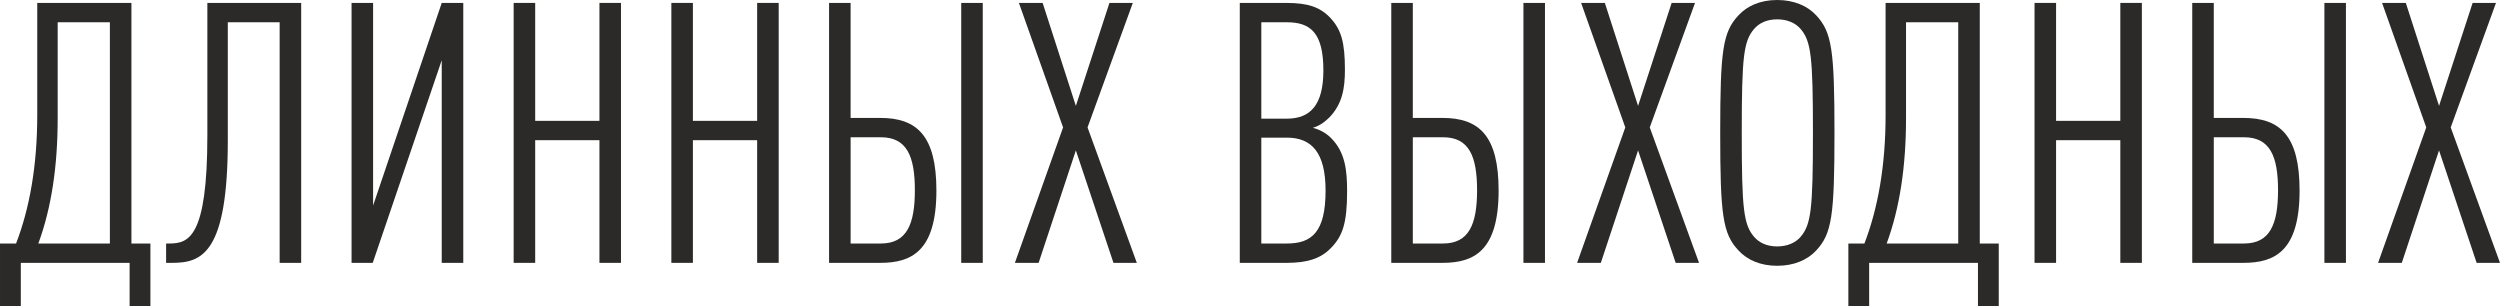
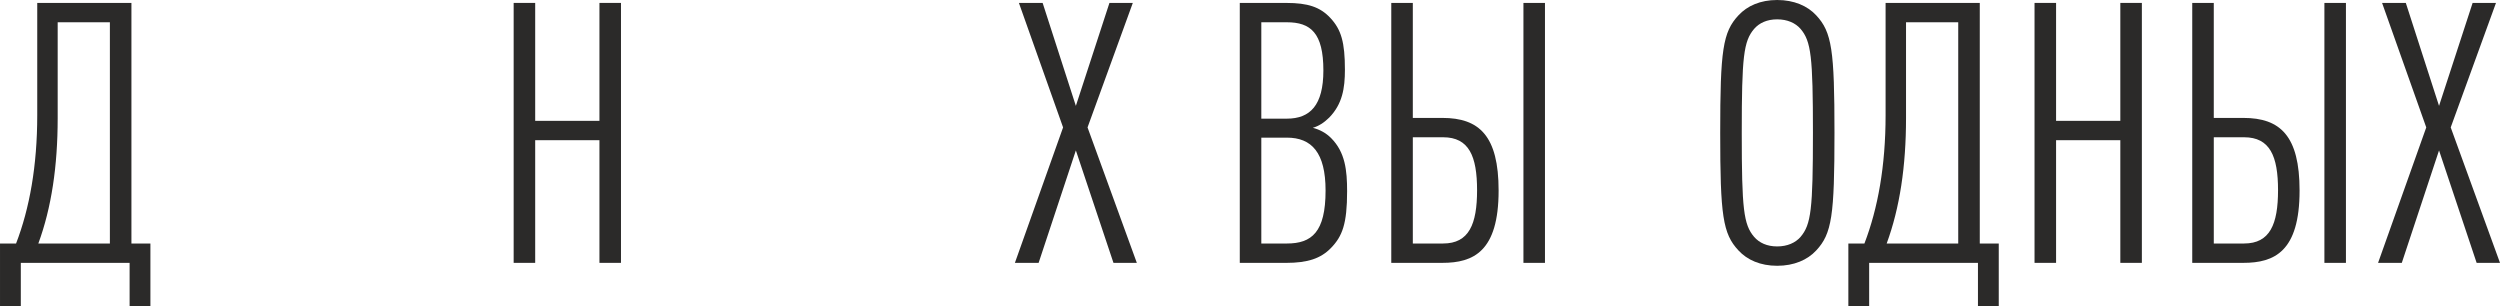
<svg xmlns="http://www.w3.org/2000/svg" xml:space="preserve" width="76.698mm" height="9.397mm" style="shape-rendering:geometricPrecision; text-rendering:geometricPrecision; image-rendering:optimizeQuality; fill-rule:evenodd; clip-rule:evenodd" viewBox="0 0 3204.73 392.64">
  <defs>
    <style type="text/css">  .fil0 {fill:#2B2A29;fill-rule:nonzero}  </style>
  </defs>
  <g id="Слой_x0020_1">
    <path class="fil0" d="M192.81 392.64l0 -80.49 -24.33 0 0 -308.4 -120.74 0 0 144.14c0,64.58 -9.83,119.33 -27.14,164.26l-20.59 0 0 80.49 26.67 0 0 -55.69 139.46 0 0 55.69 26.67 0zm-51.95 -80.49l-91.72 0c16.85,-45.86 24.8,-99.21 24.8,-160.52l0 -123.08 66.92 0 0 283.6z" />
-     <path id="1" class="fil0" d="M386.08 336.95l0 -333.21 -120.27 0 0 169.88c0,131.97 -24.33,138.52 -49.14,138.52l-3.74 0 0 24.8 7.96 0c37.91,0 71.13,-12.17 71.13,-157.24l0 -151.16 66.45 0 0 308.4 27.61 0z" />
-     <polygon id="2" class="fil0" points="477.81,336.95 566.25,77.22 566.25,336.95 593.87,336.95 593.87,3.74 566.25,3.74 478.27,263.48 478.27,3.74 450.66,3.74 450.66,336.95 " />
    <polygon id="3" class="fil0" points="796.03,336.95 796.03,3.74 768.42,3.74 768.42,154.91 686.06,154.91 686.06,3.74 658.45,3.74 658.45,336.95 686.06,336.95 686.06,179.71 768.42,179.71 768.42,336.95 " />
-     <polygon id="4" class="fil0" points="998.2,336.95 998.2,3.74 970.59,3.74 970.59,154.91 888.22,154.91 888.22,3.74 860.61,3.74 860.61,336.95 888.22,336.95 888.22,179.71 970.59,179.71 970.59,336.95 " />
-     <path id="5" class="fil0" d="M1200.37 244.29c0,-70.2 -24.8,-93.13 -72.07,-93.13l-37.91 0 0 -147.42 -27.61 0 0 333.21 65.52 0c39.78,0 72.07,-14.51 72.07,-92.66zm-27.61 -0.47c0,43.52 -10.3,68.32 -43.52,68.32l-38.84 0 0 -136.18 38.84 0c33.23,0 43.52,24.33 43.52,67.86zm87.04 93.13l0 -333.21 -27.61 0 0 333.21 27.61 0z" />
    <polygon id="6" class="fil0" points="1457.29,336.95 1394.11,163.33 1452.14,3.74 1422.19,3.74 1379.14,135.72 1336.55,3.74 1306.13,3.74 1362.76,163.33 1300.99,336.95 1331.4,336.95 1379.14,192.81 1427.34,336.95 " />
    <path id="7" class="fil0" d="M1726.85 245.23c0,-26.67 -2.34,-50.07 -20.59,-68.32 -6.55,-6.55 -14.51,-10.76 -23.4,-13.1 7.02,-1.87 14.51,-6.55 21.06,-13.1 16.85,-17.32 20.12,-37.44 20.12,-61.31 0,-35.1 -4.68,-51.48 -18.72,-66.45 -13.1,-14.04 -29.01,-19.19 -56.16,-19.19l-59.9 0 0 333.21 59.43 0c27.61,0 44.46,-5.62 57.56,-19.19 14.51,-14.98 20.59,-30.89 20.59,-72.54zm-27.61 -0.94c0,53.35 -17.78,67.86 -49.61,67.86l-32.76 0 0 -135.71 32.76 0c31.82,0 49.61,19.19 49.61,67.86zm-2.81 -153.97c0,44.46 -16.85,61.78 -46.8,61.78l-32.76 0 0 -123.55 32.76 0c30.42,0 46.8,13.57 46.8,61.77z" />
    <path id="8" class="fil0" d="M1921.06 244.29c0,-70.2 -24.8,-93.13 -72.07,-93.13l-37.91 0 0 -147.42 -27.61 0 0 333.21 65.52 0c39.78,0 72.07,-14.51 72.07,-92.66zm-27.61 -0.47c0,43.52 -10.3,68.32 -43.52,68.32l-38.84 0 0 -136.18 38.84 0c33.23,0 43.52,24.33 43.52,67.86zm87.04 93.13l0 -333.21 -27.61 0 0 333.21 27.61 0z" />
-     <polygon id="9" class="fil0" points="2177.98,336.95 2114.81,163.33 2172.83,3.74 2142.88,3.74 2099.83,135.72 2057.24,3.74 2026.83,3.74 2083.45,163.33 2021.68,336.95 2052.1,336.95 2099.83,192.81 2148.03,336.95 " />
    <path id="10" class="fil0" d="M2351.6 170.35c0,-105.77 -3.28,-129.17 -23.4,-150.69 -11.23,-12.17 -28.55,-19.66 -50.07,-19.66 -21.53,0 -38.37,7.49 -49.61,19.66 -20.12,21.53 -23.4,44.93 -23.4,150.69 0,105.76 3.28,129.16 23.4,150.69 11.23,12.17 28.08,19.66 49.61,19.66 21.53,0 38.84,-7.49 50.07,-19.66 20.12,-21.53 23.4,-44.93 23.4,-150.69zm-27.61 0c0,97.81 -2.34,117.46 -15.91,133.37 -6.55,7.49 -16.85,12.17 -29.95,12.17 -13.1,0 -22.93,-4.68 -29.48,-12.17 -13.57,-15.91 -15.91,-35.57 -15.91,-133.37 0,-97.81 2.34,-117.47 15.91,-133.38 6.55,-7.49 16.38,-12.17 29.48,-12.17 13.1,0 23.4,4.68 29.95,12.17 13.57,15.91 15.91,35.57 15.91,133.38z" />
    <path id="11" class="fil0" d="M2562.19 392.64l0 -80.49 -24.33 0 0 -308.4 -120.74 0 0 144.14c0,64.58 -9.83,119.33 -27.14,164.26l-20.59 0 0 80.49 26.67 0 0 -55.69 139.46 0 0 55.69 26.67 0zm-51.95 -80.49l-91.72 0c16.85,-45.86 24.8,-99.21 24.8,-160.52l0 -123.08 66.92 0 0 283.6z" />
    <polygon id="12" class="fil0" points="2745.64,336.95 2745.64,3.74 2718.03,3.74 2718.03,154.91 2635.67,154.91 2635.67,3.74 2608.05,3.74 2608.05,336.95 2635.67,336.95 2635.67,179.71 2718.03,179.71 2718.03,336.95 " />
    <path id="13" class="fil0" d="M2947.81 244.29c0,-70.2 -24.8,-93.13 -72.07,-93.13l-37.91 0 0 -147.42 -27.61 0 0 333.21 65.52 0c39.78,0 72.07,-14.51 72.07,-92.66zm-27.61 -0.47c0,43.52 -10.3,68.32 -43.52,68.32l-38.84 0 0 -136.18 38.84 0c33.23,0 43.52,24.33 43.52,67.86zm87.04 93.13l0 -333.21 -27.61 0 0 333.21 27.61 0z" />
    <polygon id="14" class="fil0" points="3204.73,336.95 3141.55,163.33 3199.58,3.74 3169.63,3.74 3126.58,135.72 3083.99,3.74 3053.57,3.74 3110.2,163.33 3048.43,336.95 3078.85,336.95 3126.58,192.81 3174.78,336.95 " />
  </g>
</svg>